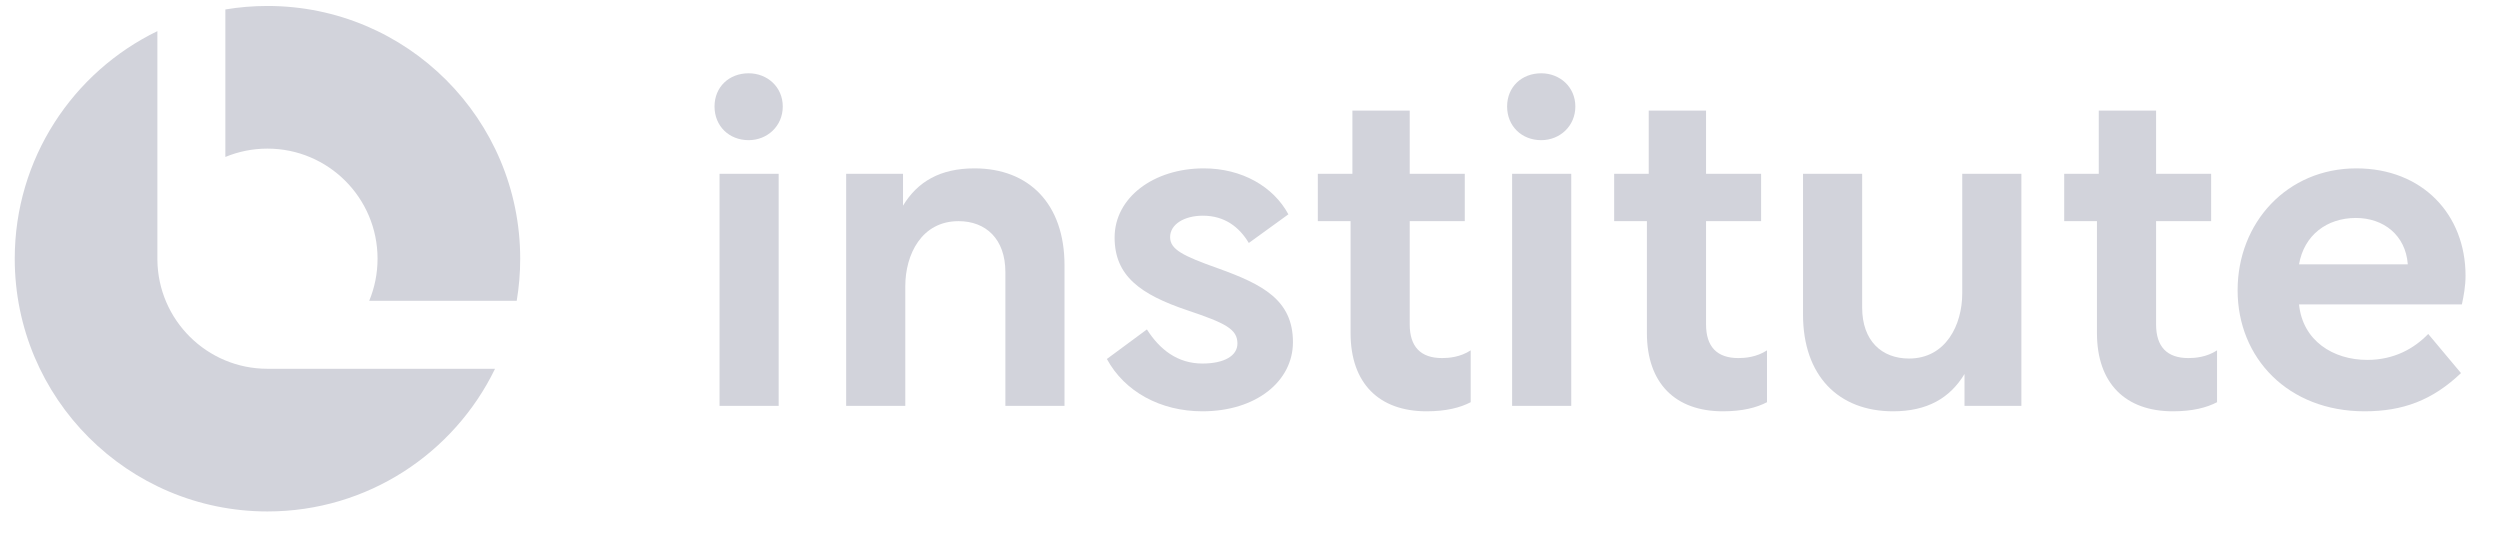
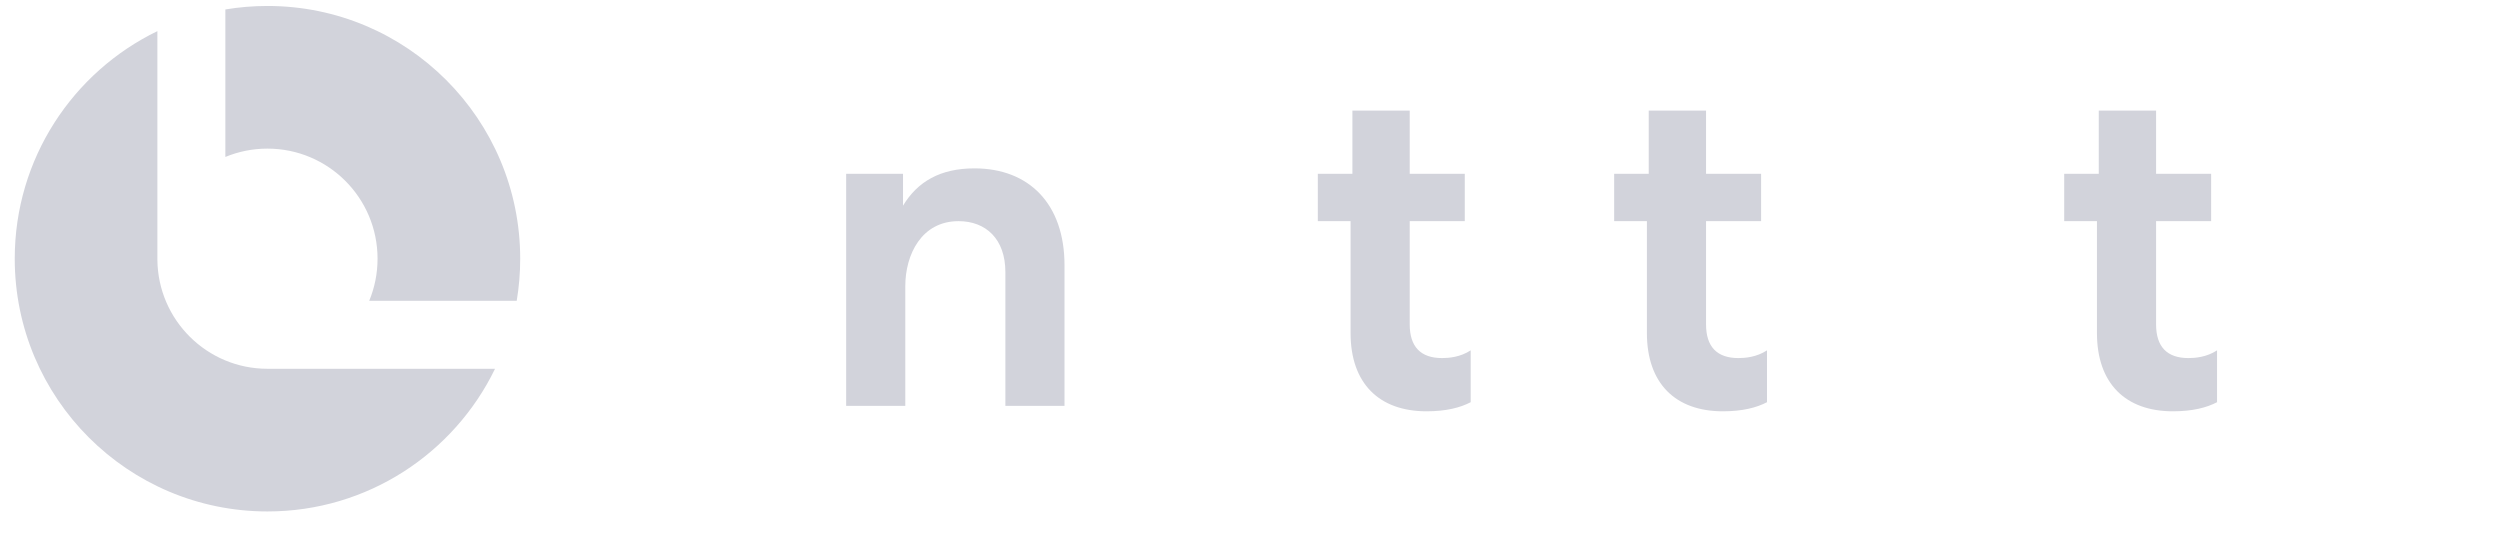
<svg xmlns="http://www.w3.org/2000/svg" width="152" height="34" viewBox="0 0 152 34" fill="none">
-   <path d="M143.266 10.237C147.277 10.237 149.905 13.031 149.905 16.765C149.905 17.401 149.794 17.982 149.683 18.507H139.781C140.002 20.72 141.856 21.882 143.93 21.882C145.562 21.882 146.779 21.19 147.636 20.305L149.628 22.684C147.885 24.343 146.088 25.007 143.764 25.007C139.117 25.007 136.047 21.771 136.047 17.65C136.047 13.529 139.062 10.237 143.266 10.237ZM143.239 13.252C141.468 13.252 140.085 14.303 139.781 16.073H146.392V16.046C146.254 14.303 144.926 13.252 143.239 13.252Z" fill="#D2D3DB" />
  <path d="M125.503 10.569H127.605V6.724H131.09V10.569H134.437V13.446H131.09V19.724C131.09 21.08 131.754 21.771 133.054 21.771C133.469 21.771 134.161 21.716 134.797 21.301V24.454C134.161 24.786 133.303 25.007 132.114 25.007C129.237 25.007 127.495 23.32 127.495 20.25V13.446H125.503V10.569Z" fill="#D2D3DB" />
-   <path d="M109.623 10.569H113.219V18.701C113.219 20.72 114.408 21.799 116.068 21.799C118.308 21.799 119.304 19.752 119.304 17.844V10.569H122.9V24.675H119.442V22.739C118.557 24.205 117.174 25.007 115.1 25.007C111.781 25.007 109.623 22.85 109.623 19.116V10.569Z" fill="#D2D3DB" />
  <path d="M98.141 10.569H100.243V6.724H103.728V10.569H107.075V13.446H103.728V19.724C103.728 21.08 104.392 21.771 105.692 21.771C106.106 21.771 106.798 21.716 107.434 21.301V24.454C106.798 24.786 105.941 25.007 104.751 25.007C101.875 25.007 100.132 23.32 100.132 20.25V13.446H98.141V10.569Z" fill="#D2D3DB" />
-   <path d="M91.936 24.675V10.569H95.532V24.675H91.936ZM93.706 4.456C94.84 4.456 95.781 5.286 95.781 6.475C95.781 7.665 94.84 8.522 93.706 8.522C92.517 8.522 91.632 7.665 91.632 6.475C91.632 5.286 92.517 4.456 93.706 4.456Z" fill="#D2D3DB" />
  <path d="M80.124 10.569H82.226V6.724H85.711V10.569H89.058V13.446H85.711V19.724C85.711 21.08 86.375 21.771 87.675 21.771C88.09 21.771 88.781 21.716 89.418 21.301V24.454C88.781 24.786 87.924 25.007 86.735 25.007C83.858 25.007 82.115 23.32 82.115 20.25V13.446H80.124V10.569Z" fill="#D2D3DB" />
-   <path d="M73.107 25.007C70.562 25.007 68.377 23.818 67.298 21.826L69.732 20.029C70.507 21.246 71.585 22.103 73.107 22.103C74.434 22.103 75.236 21.633 75.236 20.886C75.236 20.001 74.49 19.641 72.194 18.867C69.317 17.899 67.768 16.765 67.768 14.441C67.768 12.007 70.147 10.237 73.19 10.237C75.513 10.237 77.421 11.343 78.334 13.031L75.928 14.773C75.347 13.805 74.462 13.114 73.134 13.114C72 13.114 71.143 13.639 71.143 14.414C71.143 15.161 71.89 15.548 74.075 16.322C76.758 17.29 78.611 18.231 78.611 20.803C78.611 23.182 76.371 25.007 73.107 25.007Z" fill="#D2D3DB" />
  <path d="M51.446 10.569H54.903V12.505C55.788 11.039 57.171 10.237 59.246 10.237C62.565 10.237 64.722 12.395 64.722 16.129V24.675H61.127V16.544C61.127 14.524 59.937 13.446 58.278 13.446C56.037 13.446 55.042 15.465 55.042 17.401V24.675H51.446V10.569Z" fill="#D2D3DB" />
-   <path d="M43.748 24.675V10.569H47.343V24.675H43.748ZM45.518 4.456C46.652 4.456 47.592 5.286 47.592 6.475C47.592 7.665 46.652 8.522 45.518 8.522C44.328 8.522 43.443 7.665 43.443 6.475C43.443 5.286 44.328 4.456 45.518 4.456Z" fill="#D2D3DB" />
-   <path fill-rule="evenodd" clip-rule="evenodd" d="M9.569 1.893C4.435 4.381 0.896 9.641 0.896 15.729C0.896 24.216 7.775 31.096 16.262 31.096C22.349 31.096 27.61 27.556 30.098 22.422H16.276L16.262 22.422C12.588 22.422 9.606 19.462 9.569 15.798H9.569V15.729V1.893ZM31.416 18.289C31.556 17.457 31.628 16.601 31.628 15.729C31.628 7.242 24.749 0.363 16.262 0.363C15.39 0.363 14.534 0.435 13.702 0.575V9.543C14.491 9.216 15.355 9.036 16.262 9.036C19.958 9.036 22.955 12.033 22.955 15.729C22.955 16.636 22.775 17.5 22.448 18.289H31.416Z" fill="#D2D3DB" />
+   <path fill-rule="evenodd" clip-rule="evenodd" d="M9.569 1.893C4.435 4.381 0.896 9.641 0.896 15.729C0.896 24.216 7.775 31.096 16.262 31.096C22.349 31.096 27.61 27.556 30.098 22.422H16.276L16.262 22.422C12.588 22.422 9.606 19.462 9.569 15.798H9.569V15.729V1.893ZM31.416 18.289C31.556 17.457 31.628 16.601 31.628 15.729C31.628 7.242 24.749 0.363 16.262 0.363C15.39 0.363 14.534 0.435 13.702 0.575V9.543C14.491 9.216 15.355 9.036 16.262 9.036C19.958 9.036 22.955 12.033 22.955 15.729C22.955 16.636 22.775 17.5 22.448 18.289Z" fill="#D2D3DB" />
</svg>